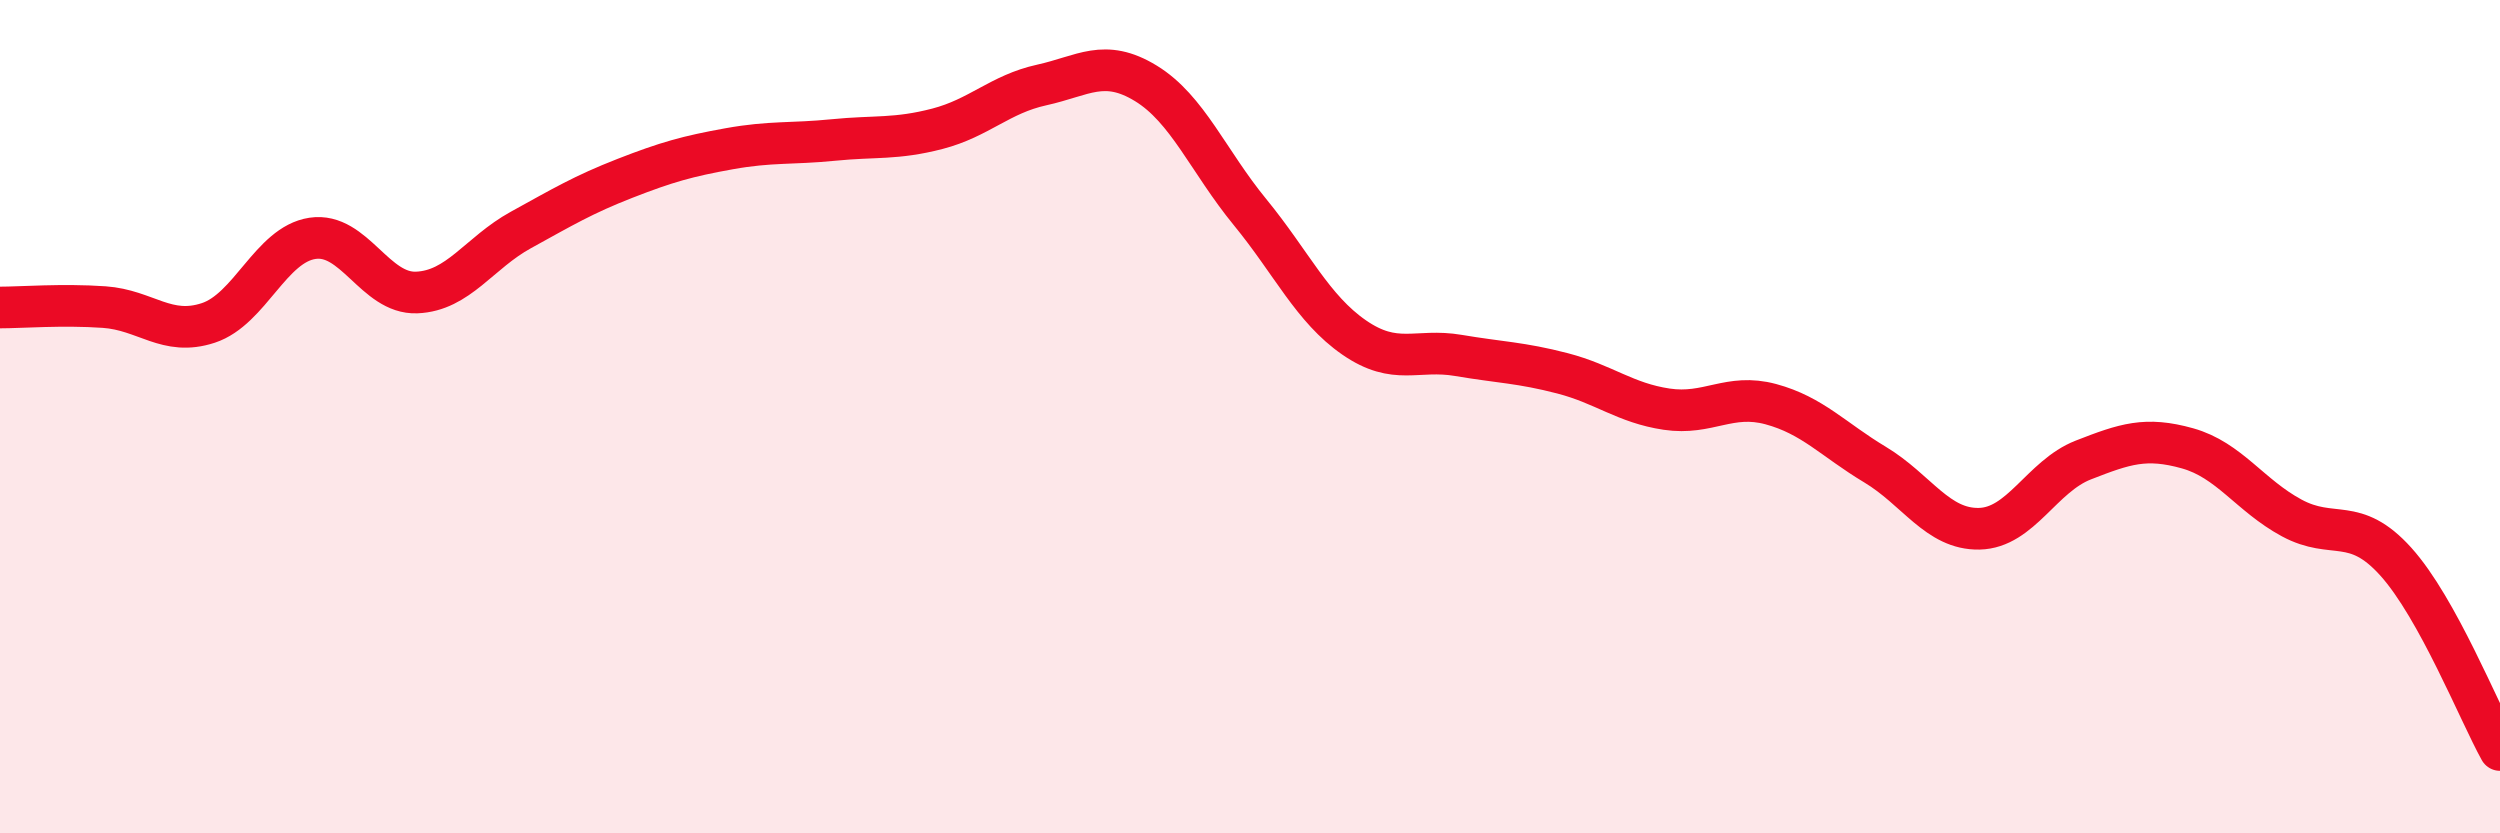
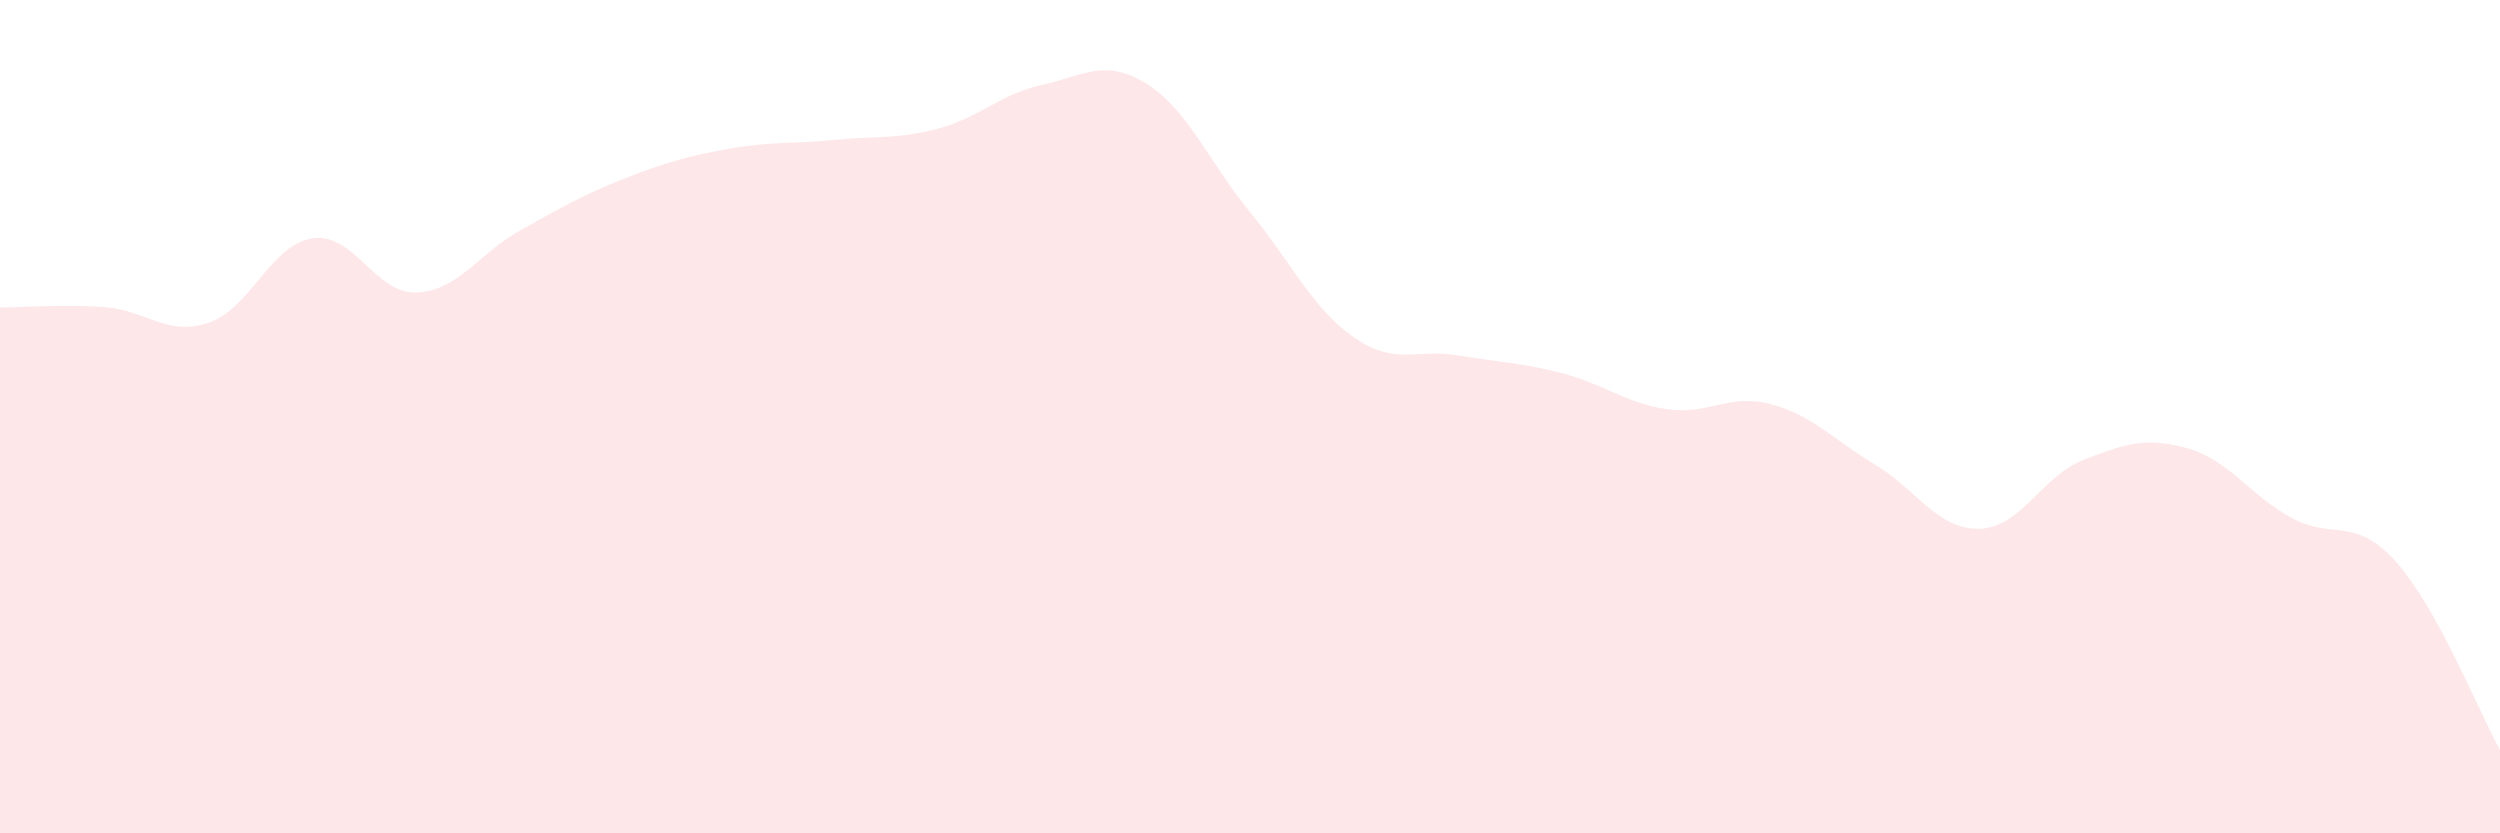
<svg xmlns="http://www.w3.org/2000/svg" width="60" height="20" viewBox="0 0 60 20">
  <path d="M 0,7.38 C 0.5,7.38 1.5,7.3 2.5,7.37 C 3.5,7.44 4,8.08 5,7.75 C 6,7.42 6.5,5.87 7.5,5.72 C 8.5,5.57 9,7.06 10,7.02 C 11,6.98 11.5,6.07 12.5,5.52 C 13.5,4.97 14,4.67 15,4.28 C 16,3.89 16.5,3.75 17.5,3.57 C 18.5,3.39 19,3.46 20,3.36 C 21,3.26 21.5,3.35 22.5,3.09 C 23.5,2.83 24,2.26 25,2.04 C 26,1.82 26.5,1.39 27.5,2 C 28.5,2.61 29,3.87 30,5.09 C 31,6.31 31.5,7.41 32.5,8.1 C 33.5,8.79 34,8.36 35,8.53 C 36,8.7 36.5,8.7 37.5,8.96 C 38.5,9.22 39,9.67 40,9.82 C 41,9.97 41.5,9.43 42.5,9.7 C 43.5,9.97 44,10.55 45,11.15 C 46,11.75 46.5,12.71 47.5,12.69 C 48.5,12.67 49,11.43 50,11.04 C 51,10.65 51.5,10.48 52.5,10.76 C 53.5,11.04 54,11.89 55,12.43 C 56,12.97 56.5,12.37 57.5,13.48 C 58.5,14.59 59.5,17.1 60,18L60 20L0 20Z" fill="#EB0A25" opacity="0.1" stroke-linecap="round" stroke-linejoin="round" />
-   <path d="M 0,7.38 C 0.5,7.38 1.5,7.3 2.5,7.37 C 3.5,7.44 4,8.08 5,7.75 C 6,7.42 6.5,5.87 7.5,5.72 C 8.5,5.57 9,7.06 10,7.02 C 11,6.98 11.5,6.07 12.5,5.52 C 13.5,4.97 14,4.67 15,4.28 C 16,3.89 16.5,3.75 17.5,3.57 C 18.5,3.39 19,3.46 20,3.36 C 21,3.26 21.5,3.35 22.5,3.09 C 23.5,2.83 24,2.26 25,2.04 C 26,1.82 26.5,1.39 27.5,2 C 28.5,2.61 29,3.87 30,5.09 C 31,6.31 31.5,7.41 32.5,8.1 C 33.5,8.79 34,8.36 35,8.53 C 36,8.7 36.5,8.7 37.5,8.96 C 38.5,9.22 39,9.67 40,9.82 C 41,9.97 41.5,9.43 42.5,9.7 C 43.5,9.97 44,10.55 45,11.15 C 46,11.75 46.5,12.71 47.5,12.69 C 48.5,12.67 49,11.43 50,11.04 C 51,10.65 51.5,10.48 52.5,10.76 C 53.5,11.04 54,11.89 55,12.43 C 56,12.97 56.5,12.37 57.5,13.48 C 58.5,14.59 59.5,17.1 60,18" stroke="#EB0A25" stroke-width="1" fill="none" stroke-linecap="round" stroke-linejoin="round" />
</svg>